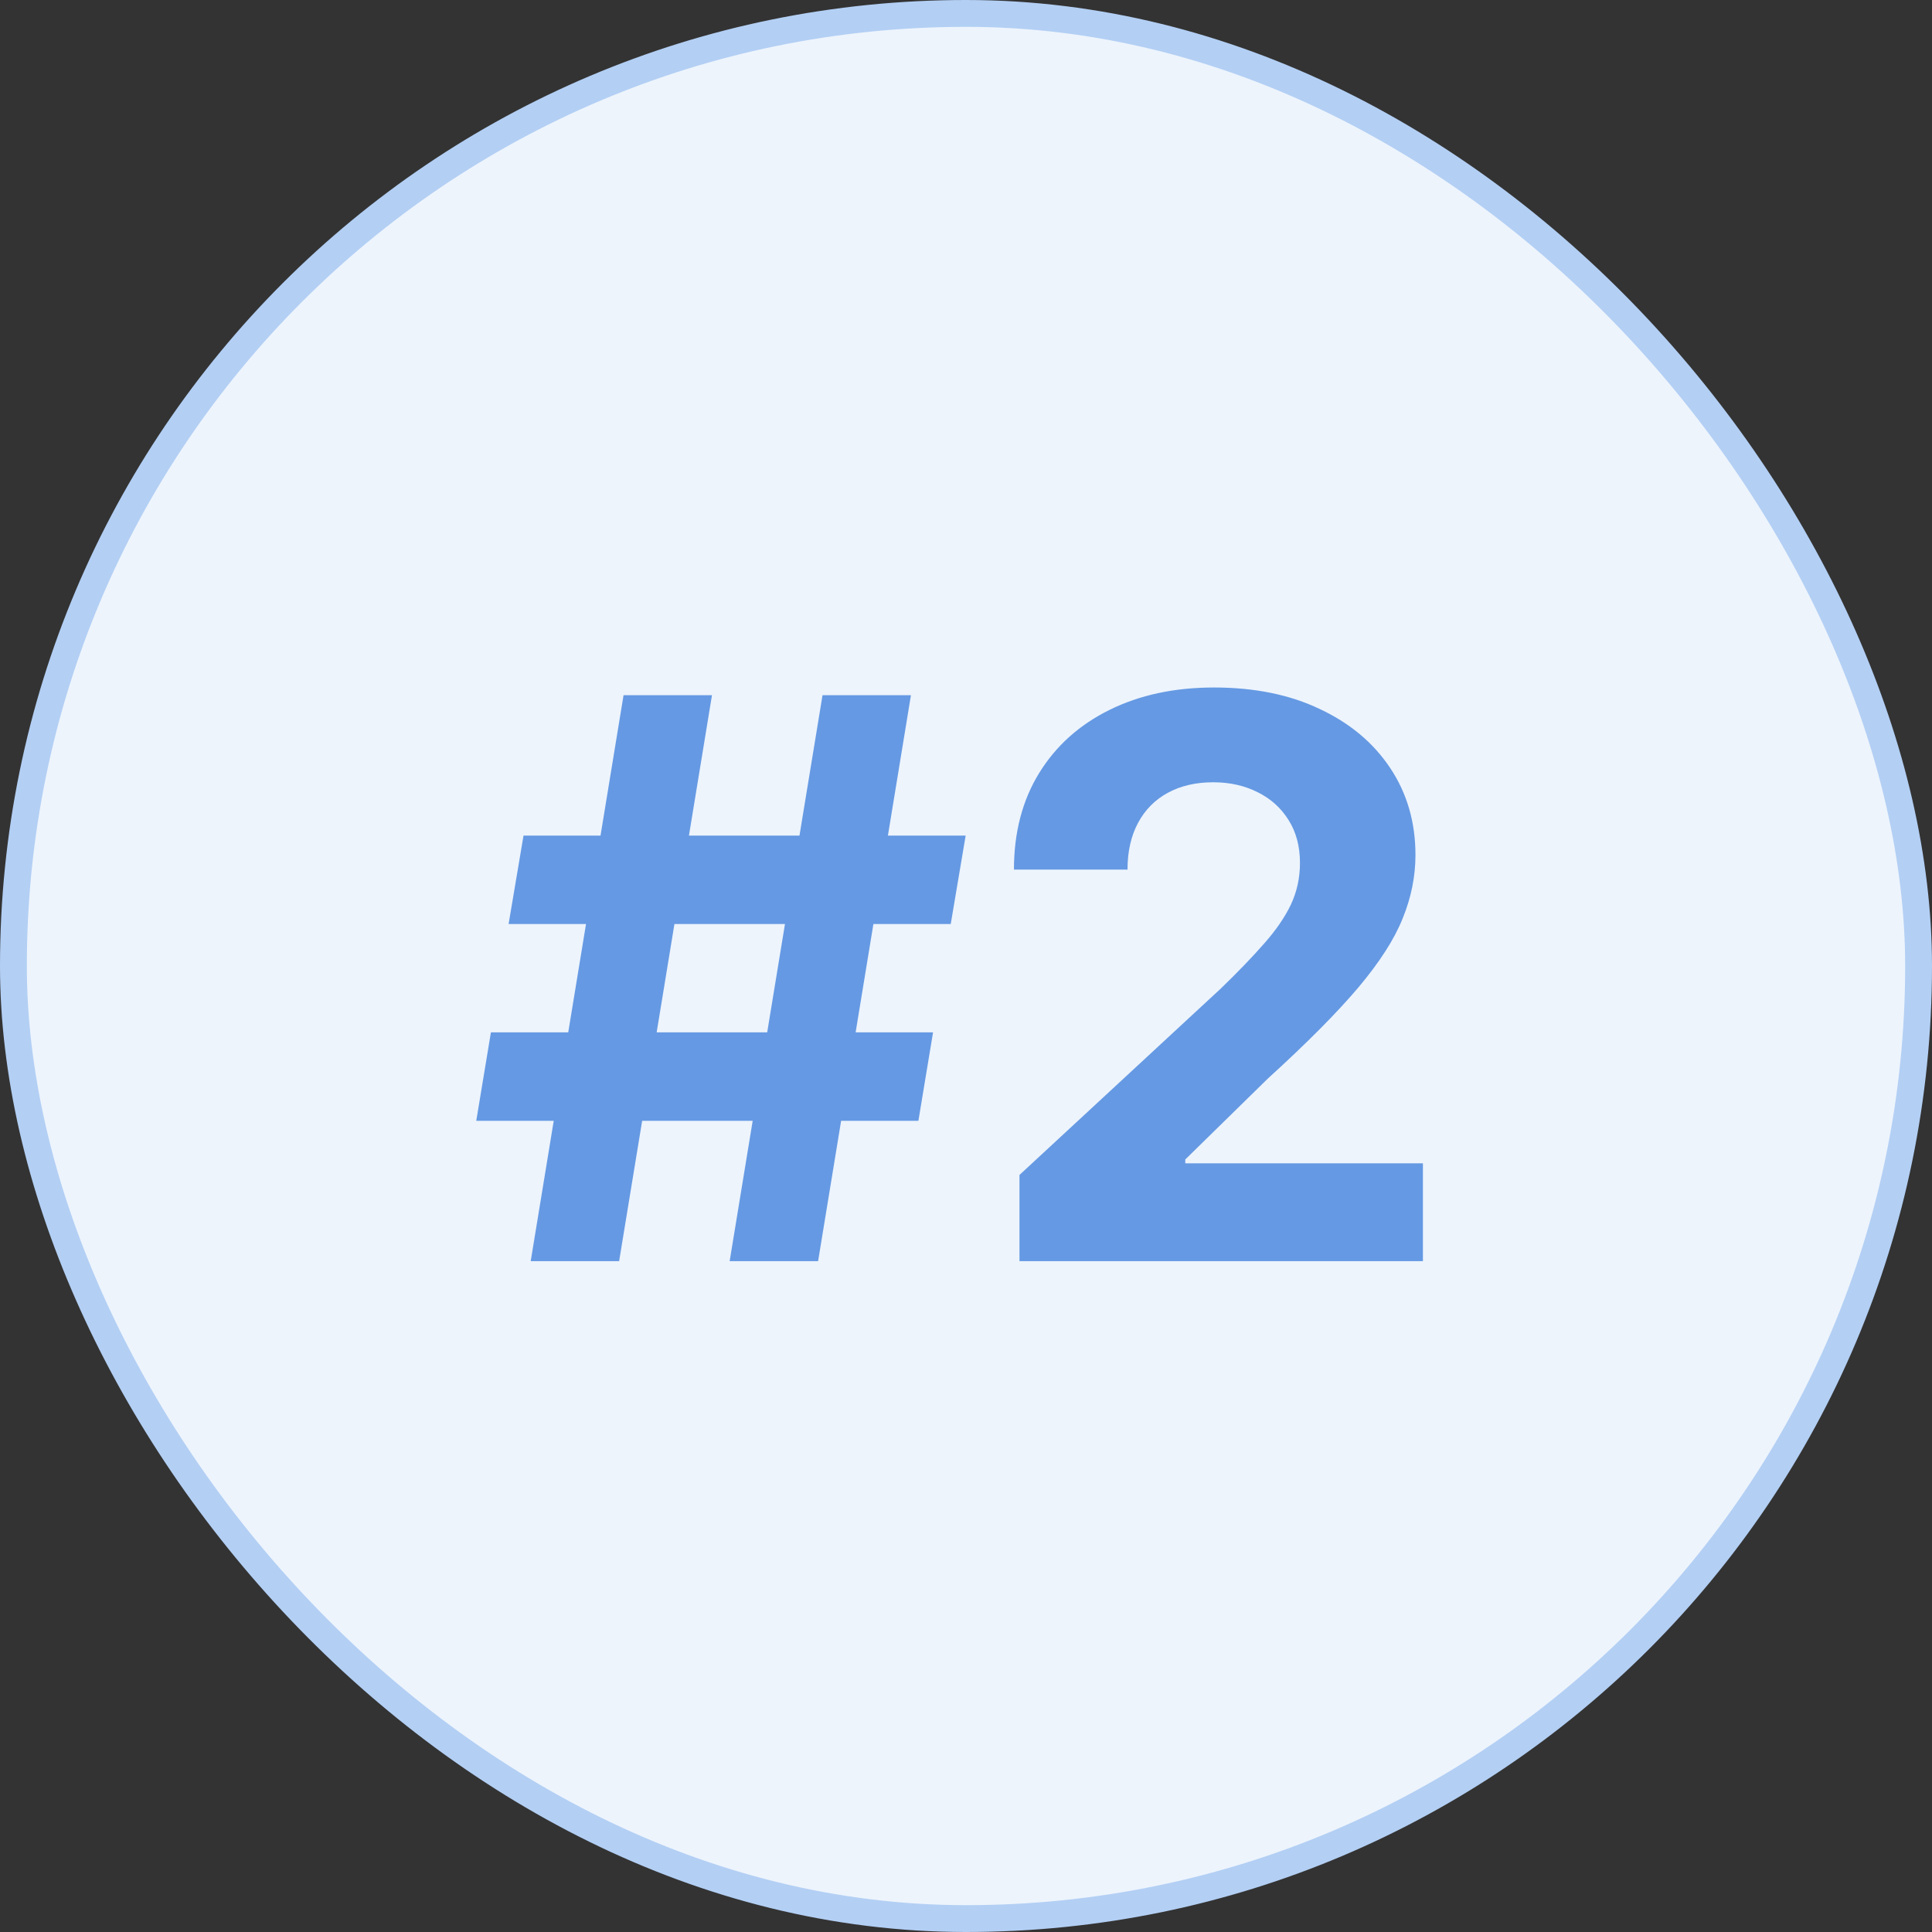
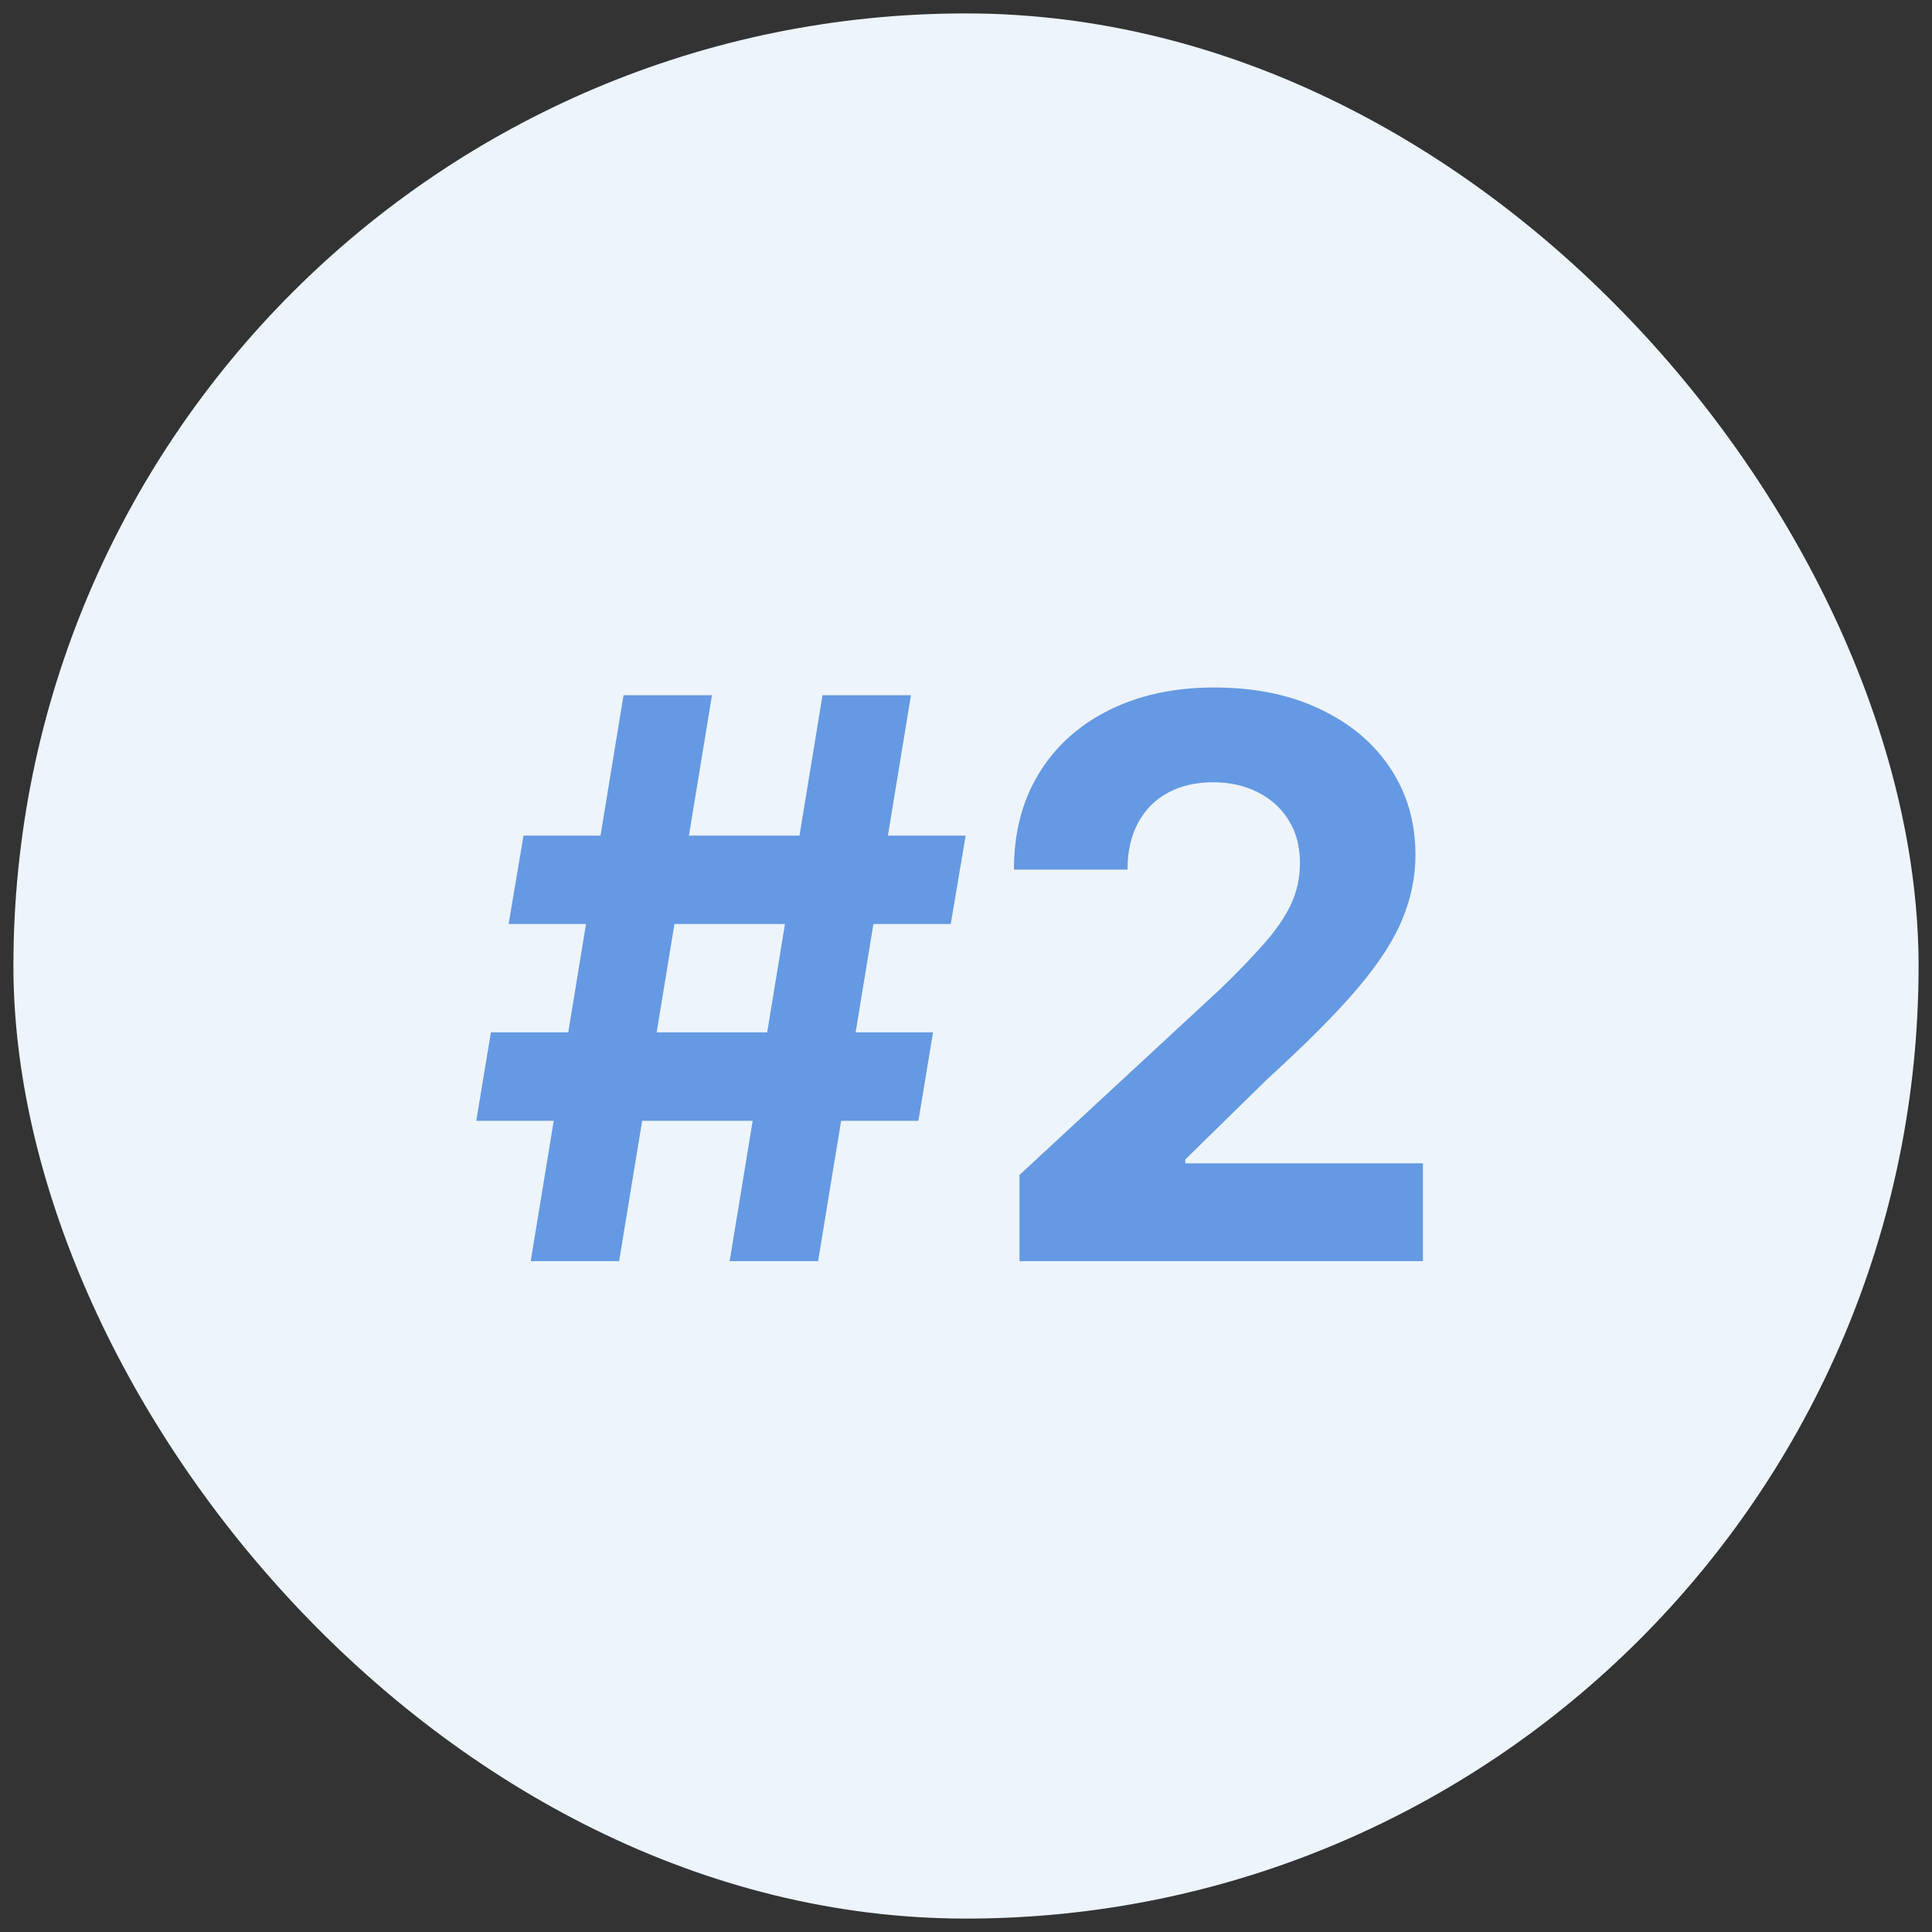
<svg xmlns="http://www.w3.org/2000/svg" width="72" height="72" viewBox="0 0 72 72" fill="none">
  <rect x="0" y="0" width="72" height="72" fill="#333333" stroke="none" />
  <rect x="0.5" y="0.5" width="71" height="71" rx="35.5" fill="#EDF4FC" />
-   <rect x="0.5" y="0.5" width="71" height="71" rx="35.5" stroke="#B3CFF4" />
  <path d="M27.192 47L30.653 25.909H33.948L30.488 47H27.192ZM17.749 41.769L18.295 38.473H34.772L34.226 41.769H17.749ZM19.778 47L23.238 25.909H26.533L23.073 47H19.778ZM18.954 34.436L19.51 31.141H35.987L35.431 34.436H18.954ZM37.993 47V43.787L45.5 36.836C46.139 36.218 46.674 35.662 47.107 35.167C47.546 34.673 47.879 34.189 48.106 33.715C48.332 33.235 48.446 32.716 48.446 32.16C48.446 31.542 48.305 31.01 48.023 30.564C47.742 30.111 47.357 29.764 46.87 29.524C46.382 29.277 45.83 29.153 45.212 29.153C44.566 29.153 44.004 29.284 43.523 29.544C43.042 29.805 42.672 30.18 42.411 30.667C42.15 31.154 42.019 31.735 42.019 32.407H37.787C37.787 31.027 38.099 29.829 38.724 28.813C39.349 27.797 40.224 27.011 41.35 26.455C42.476 25.899 43.773 25.621 45.243 25.621C46.753 25.621 48.068 25.889 49.187 26.424C50.313 26.953 51.188 27.687 51.813 28.628C52.438 29.568 52.75 30.646 52.75 31.861C52.75 32.658 52.592 33.444 52.276 34.22C51.968 34.996 51.415 35.857 50.618 36.805C49.822 37.745 48.7 38.875 47.251 40.193L44.172 43.21V43.354H53.028V47H37.993Z" fill="#6599E3" />
</svg>